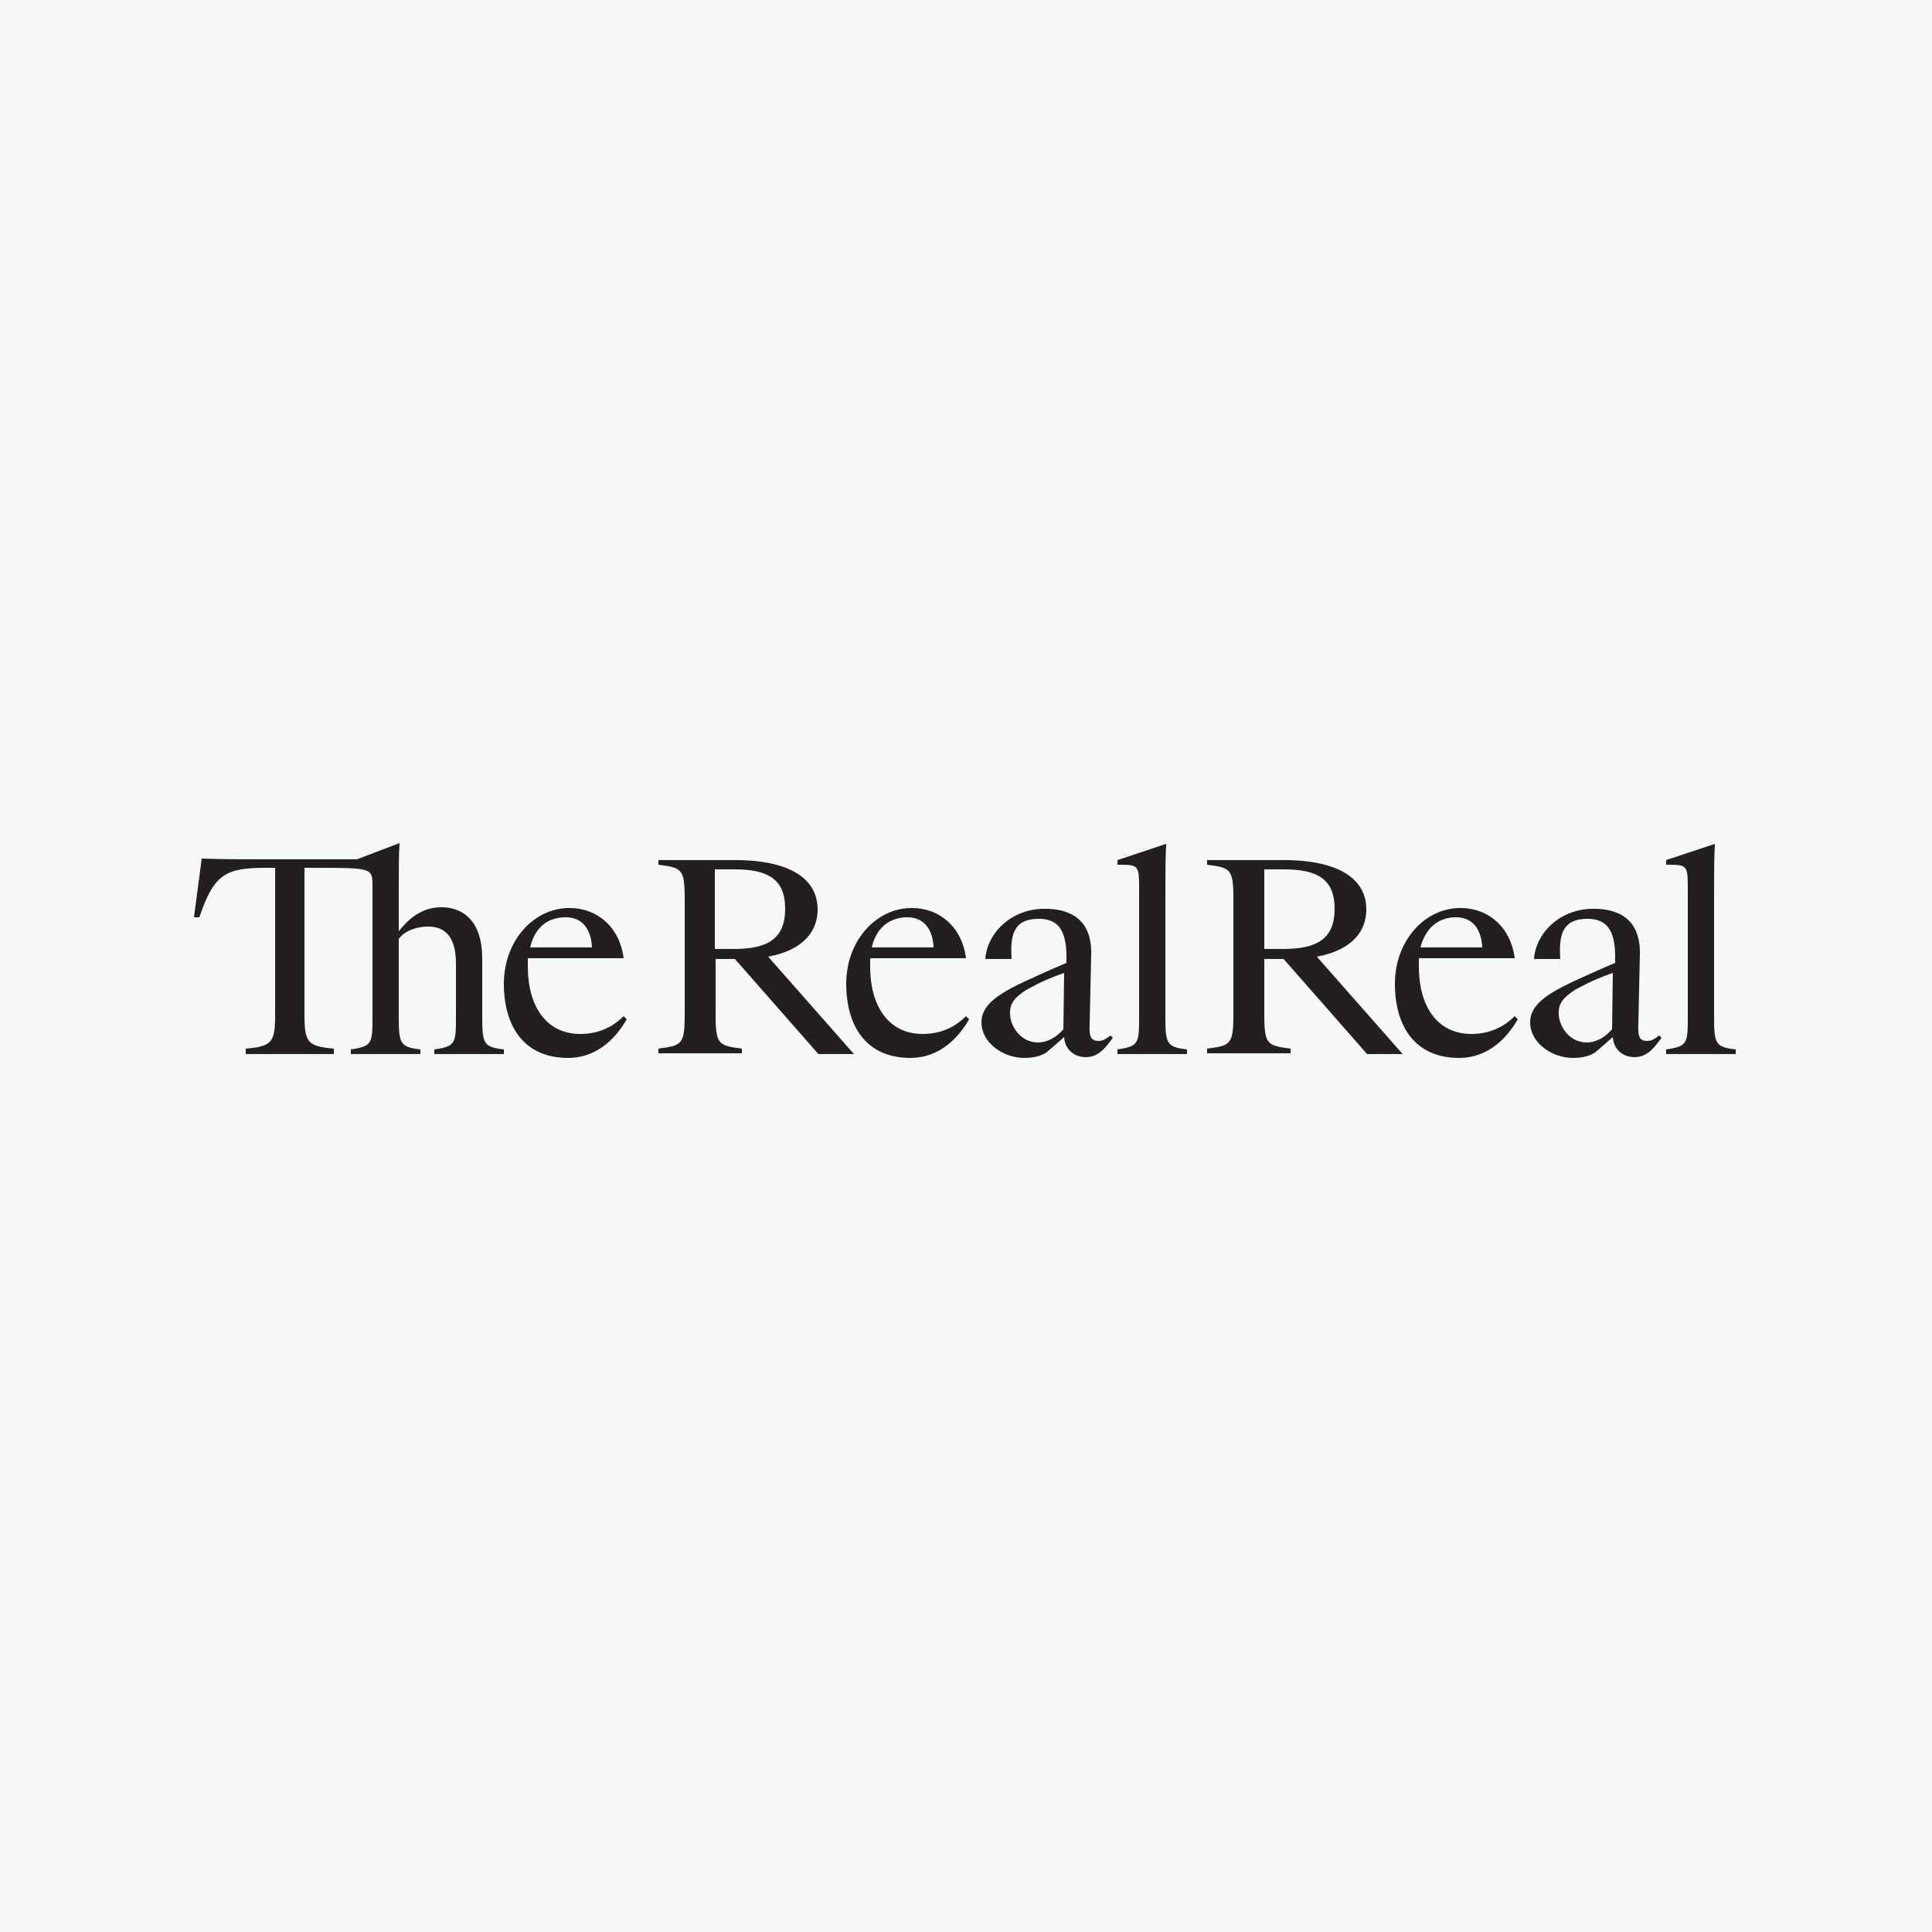
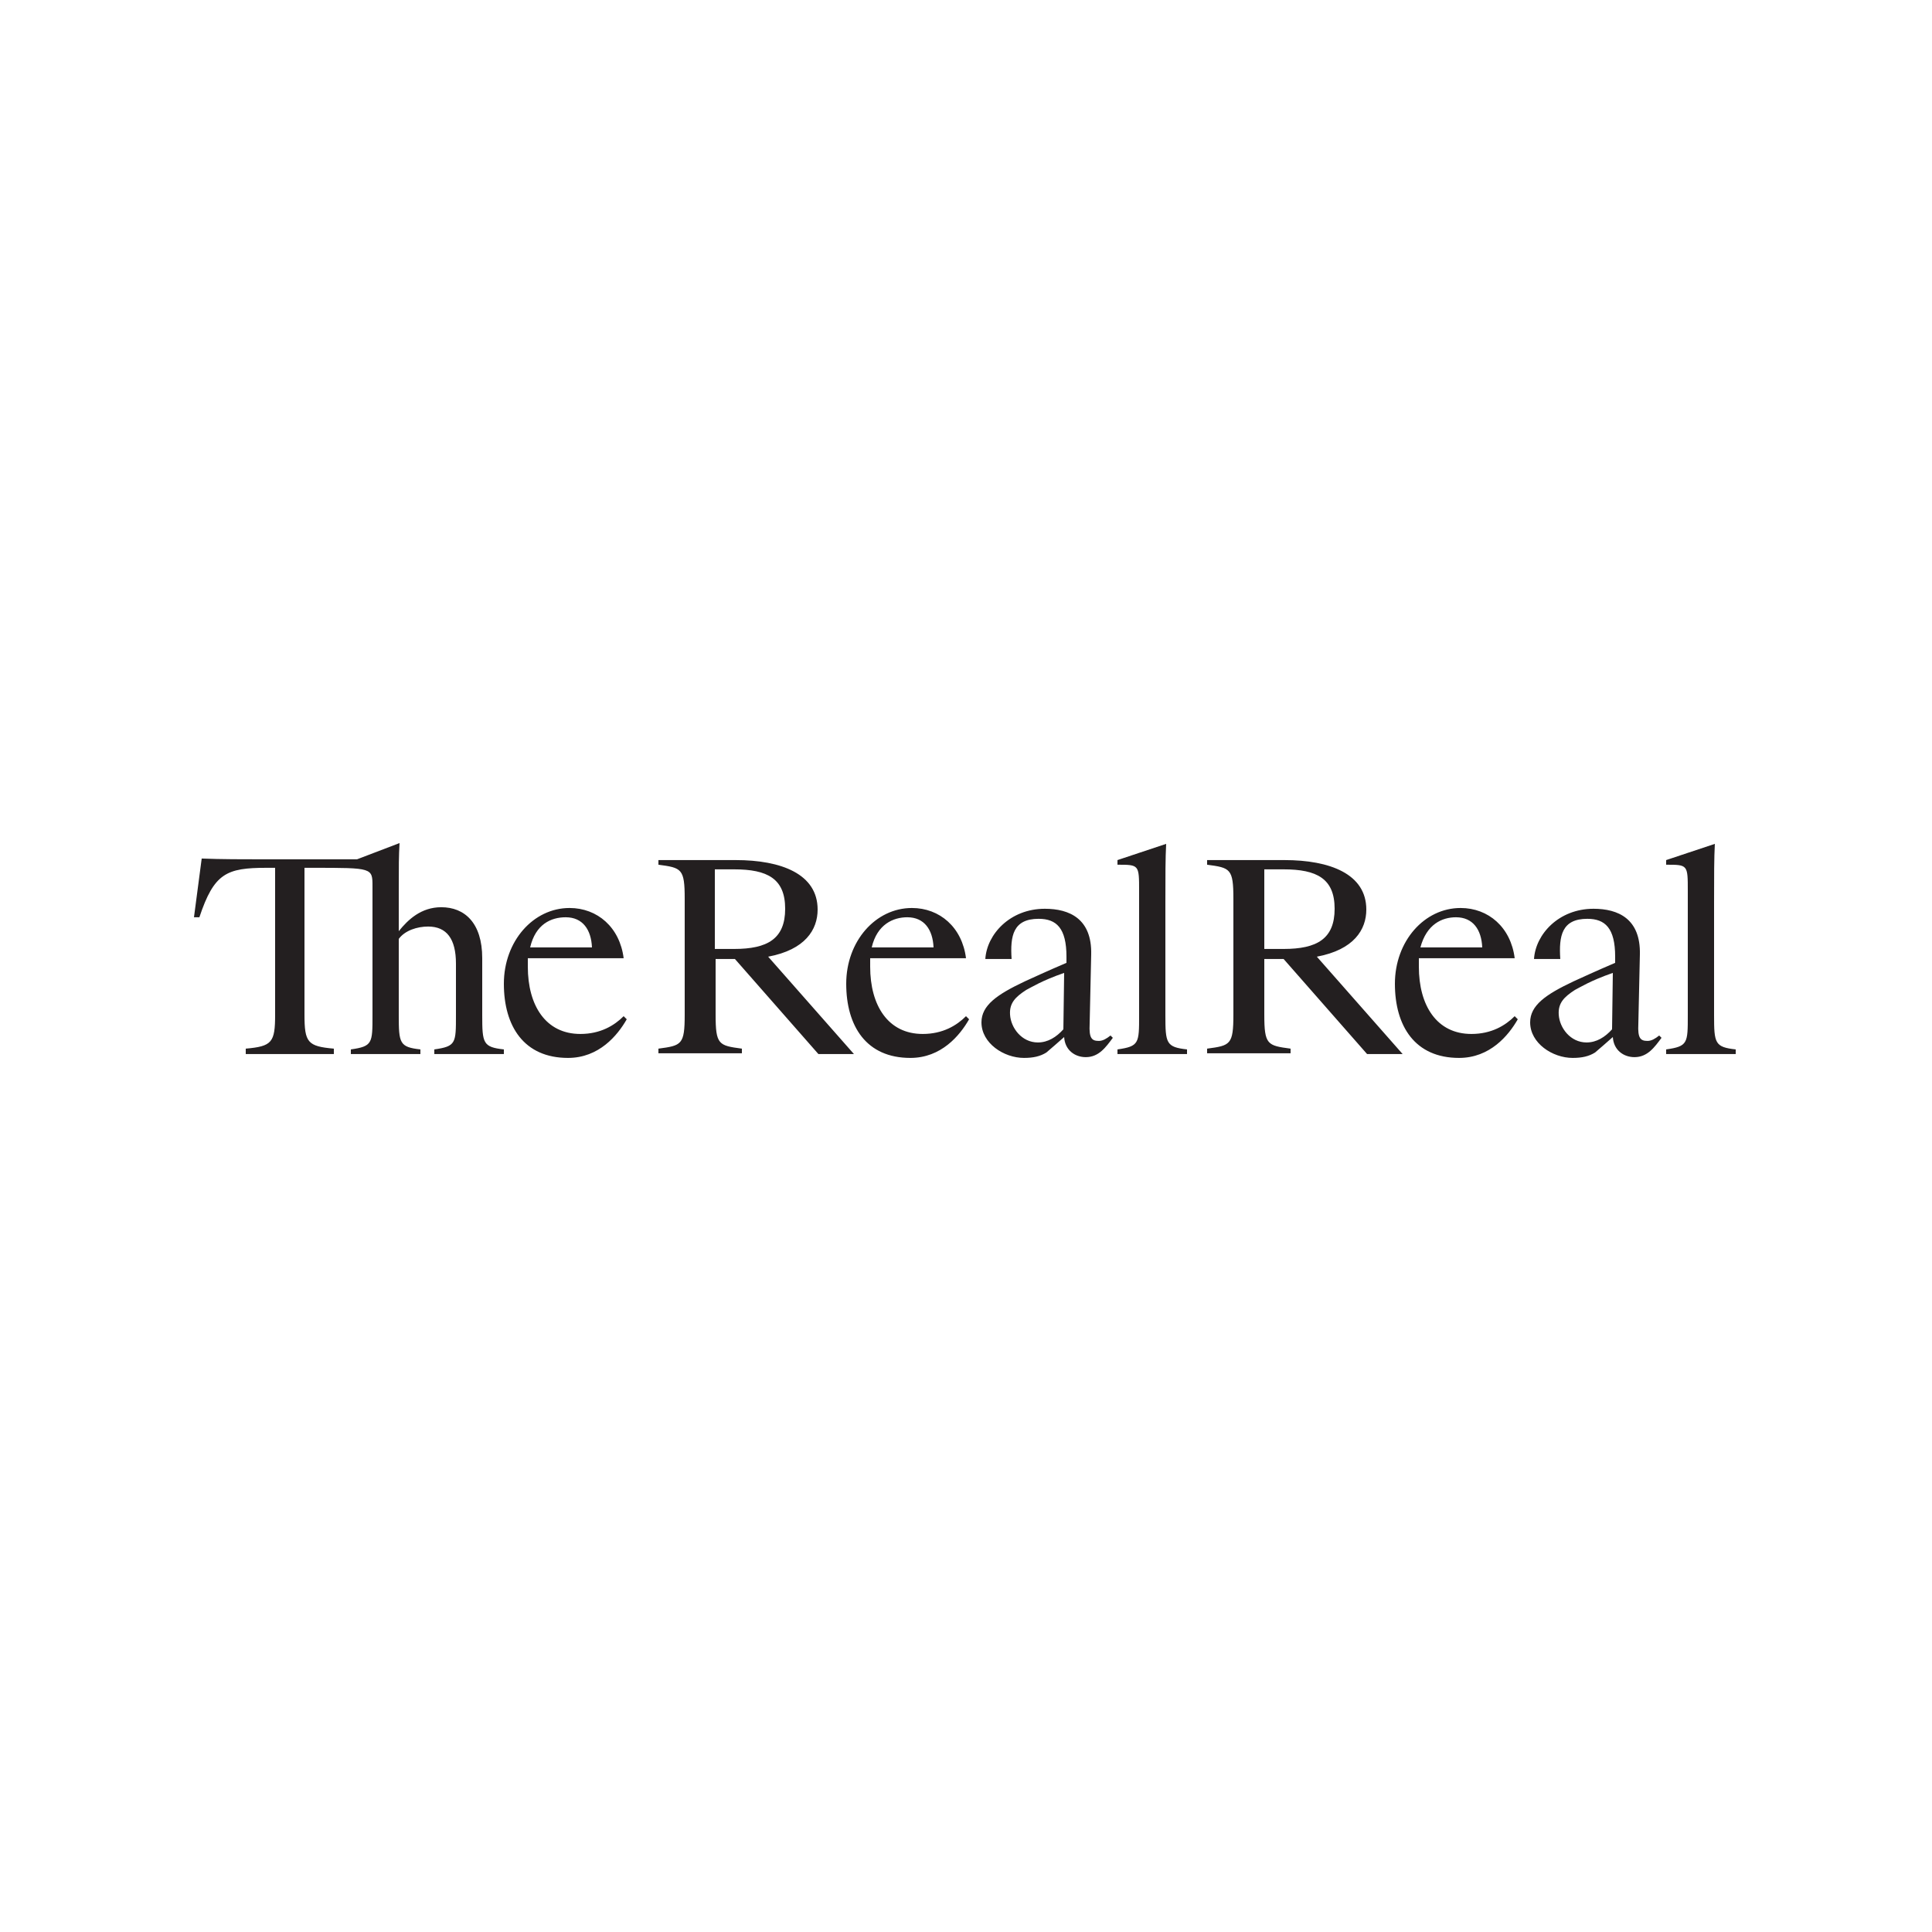
<svg xmlns="http://www.w3.org/2000/svg" width="40" height="40" viewBox="0 0 40 40" fill="none">
-   <rect width="40" height="40" fill="#F6F7F8" />
  <path d="M34.944 18.447V21.023C34.944 21.599 34.944 21.663 34.496 21.727V21.823H35.936V21.727C35.504 21.679 35.488 21.599 35.488 21.023V18.687C35.488 18.111 35.488 17.775 35.504 17.471L34.496 17.807V17.903C34.944 17.903 34.944 17.903 34.944 18.447ZM33.376 21.311C33.232 21.471 33.056 21.583 32.848 21.583C32.512 21.583 32.288 21.279 32.272 21.007C32.256 20.767 32.384 20.639 32.608 20.495C32.704 20.447 32.928 20.303 33.392 20.143L33.376 21.311ZM33.392 21.471C33.408 21.743 33.616 21.887 33.84 21.887C34.112 21.887 34.256 21.679 34.4 21.487L34.352 21.439C34.272 21.503 34.192 21.551 34.112 21.551C33.968 21.551 33.904 21.503 33.92 21.199L33.952 19.759C33.968 19.023 33.504 18.815 32.992 18.815C32.272 18.815 31.792 19.343 31.76 19.855H32.304C32.272 19.375 32.336 19.023 32.864 19.023C33.232 19.023 33.44 19.215 33.44 19.807V19.935C33.024 20.111 32.72 20.255 32.576 20.319C32 20.591 31.68 20.815 31.68 21.167C31.68 21.599 32.144 21.903 32.56 21.903C32.752 21.903 32.896 21.871 33.024 21.791C33.12 21.711 33.264 21.583 33.392 21.471ZM30.144 18.991C30.496 18.991 30.672 19.247 30.688 19.615H29.408C29.536 19.135 29.856 18.991 30.144 18.991ZM31.36 21.039C31.168 21.231 30.88 21.407 30.464 21.407C29.744 21.407 29.376 20.815 29.376 20.015V19.839H31.36C31.28 19.199 30.816 18.799 30.24 18.799C29.488 18.799 28.88 19.487 28.88 20.367C28.88 21.247 29.296 21.903 30.208 21.903C30.848 21.903 31.232 21.439 31.424 21.103L31.36 21.039ZM26.176 17.999H26.576C27.264 17.999 27.632 18.191 27.632 18.815C27.632 19.439 27.264 19.647 26.576 19.647H26.176V17.999ZM26.576 19.855L28.304 21.823H29.04L27.264 19.807C28.032 19.663 28.288 19.247 28.288 18.831C28.288 18.095 27.536 17.807 26.592 17.807H24.992V17.903C25.472 17.967 25.536 17.983 25.536 18.607V21.007C25.536 21.631 25.472 21.647 24.992 21.711V21.807H26.72V21.711C26.24 21.647 26.176 21.631 26.176 21.007V19.855H26.576ZM23.584 18.447V21.023C23.584 21.599 23.584 21.663 23.136 21.727V21.823H24.576V21.727C24.144 21.679 24.128 21.599 24.128 21.023V18.687C24.128 18.111 24.128 17.775 24.144 17.471L23.136 17.807V17.903C23.584 17.903 23.584 17.903 23.584 18.447ZM22.016 21.311C21.872 21.471 21.696 21.583 21.488 21.583C21.152 21.583 20.928 21.279 20.912 21.007C20.896 20.767 21.024 20.639 21.248 20.495C21.344 20.447 21.568 20.303 22.032 20.143L22.016 21.311ZM22.032 21.471C22.048 21.743 22.256 21.887 22.48 21.887C22.752 21.887 22.896 21.679 23.04 21.487L22.992 21.439C22.912 21.503 22.832 21.551 22.752 21.551C22.608 21.551 22.544 21.503 22.56 21.199L22.592 19.759C22.608 19.023 22.144 18.815 21.632 18.815C20.912 18.815 20.432 19.343 20.4 19.855H20.944C20.912 19.375 20.976 19.023 21.504 19.023C21.872 19.023 22.08 19.215 22.08 19.807V19.935C21.664 20.111 21.36 20.255 21.216 20.319C20.64 20.591 20.32 20.815 20.32 21.167C20.32 21.599 20.784 21.903 21.2 21.903C21.392 21.903 21.536 21.871 21.664 21.791C21.76 21.711 21.904 21.583 22.032 21.471ZM18.784 18.991C19.136 18.991 19.312 19.247 19.328 19.615H18.048C18.16 19.135 18.496 18.991 18.784 18.991ZM20 21.039C19.808 21.231 19.52 21.407 19.104 21.407C18.384 21.407 18.016 20.815 18.016 20.015V19.839H20C19.92 19.199 19.456 18.799 18.88 18.799C18.128 18.799 17.52 19.487 17.52 20.367C17.52 21.247 17.936 21.903 18.848 21.903C19.488 21.903 19.872 21.439 20.064 21.103L20 21.039ZM14.816 17.999H15.2C15.888 17.999 16.256 18.191 16.256 18.815C16.256 19.439 15.888 19.647 15.2 19.647H14.8V17.999H14.816ZM15.216 19.855L16.944 21.823H17.68L15.904 19.807C16.672 19.663 16.928 19.247 16.928 18.831C16.928 18.095 16.176 17.807 15.232 17.807H13.632V17.903C14.112 17.967 14.176 17.983 14.176 18.607V21.007C14.176 21.631 14.112 21.647 13.632 21.711V21.807H15.36V21.711C14.88 21.647 14.816 21.631 14.816 21.007V19.855H15.216ZM11.712 18.991C12.064 18.991 12.24 19.247 12.256 19.615H10.976C11.088 19.135 11.408 18.991 11.712 18.991ZM12.912 21.039C12.72 21.231 12.432 21.407 12.016 21.407C11.296 21.407 10.928 20.815 10.928 20.015V19.839H12.912C12.832 19.199 12.368 18.799 11.792 18.799C11.04 18.799 10.432 19.487 10.432 20.367C10.432 21.247 10.848 21.903 11.76 21.903C12.4 21.903 12.784 21.439 12.976 21.103L12.912 21.039ZM7.264 21.823H8.704V21.727C8.272 21.679 8.256 21.599 8.256 21.023V19.439C8.384 19.263 8.64 19.183 8.864 19.183C9.248 19.183 9.44 19.439 9.44 19.951V21.023C9.44 21.599 9.44 21.663 8.992 21.727V21.823H10.432V21.727C10 21.679 9.984 21.599 9.984 21.023V19.839C9.984 19.103 9.616 18.783 9.136 18.783C8.72 18.783 8.448 19.039 8.256 19.279V18.463C8.256 17.887 8.256 17.743 8.272 17.455L7.392 17.791H5.392C5.056 17.791 4.576 17.791 4.176 17.775L4.016 18.991H4.128C4.432 18.079 4.688 17.967 5.52 17.967H5.696V21.007C5.696 21.583 5.632 21.663 5.088 21.711V21.823H6.912V21.711C6.368 21.663 6.304 21.583 6.304 21.007V17.967H6.48C7.712 17.967 7.712 17.967 7.712 18.351V21.023C7.712 21.599 7.712 21.663 7.264 21.727V21.823Z" fill="#231F20" />
</svg>